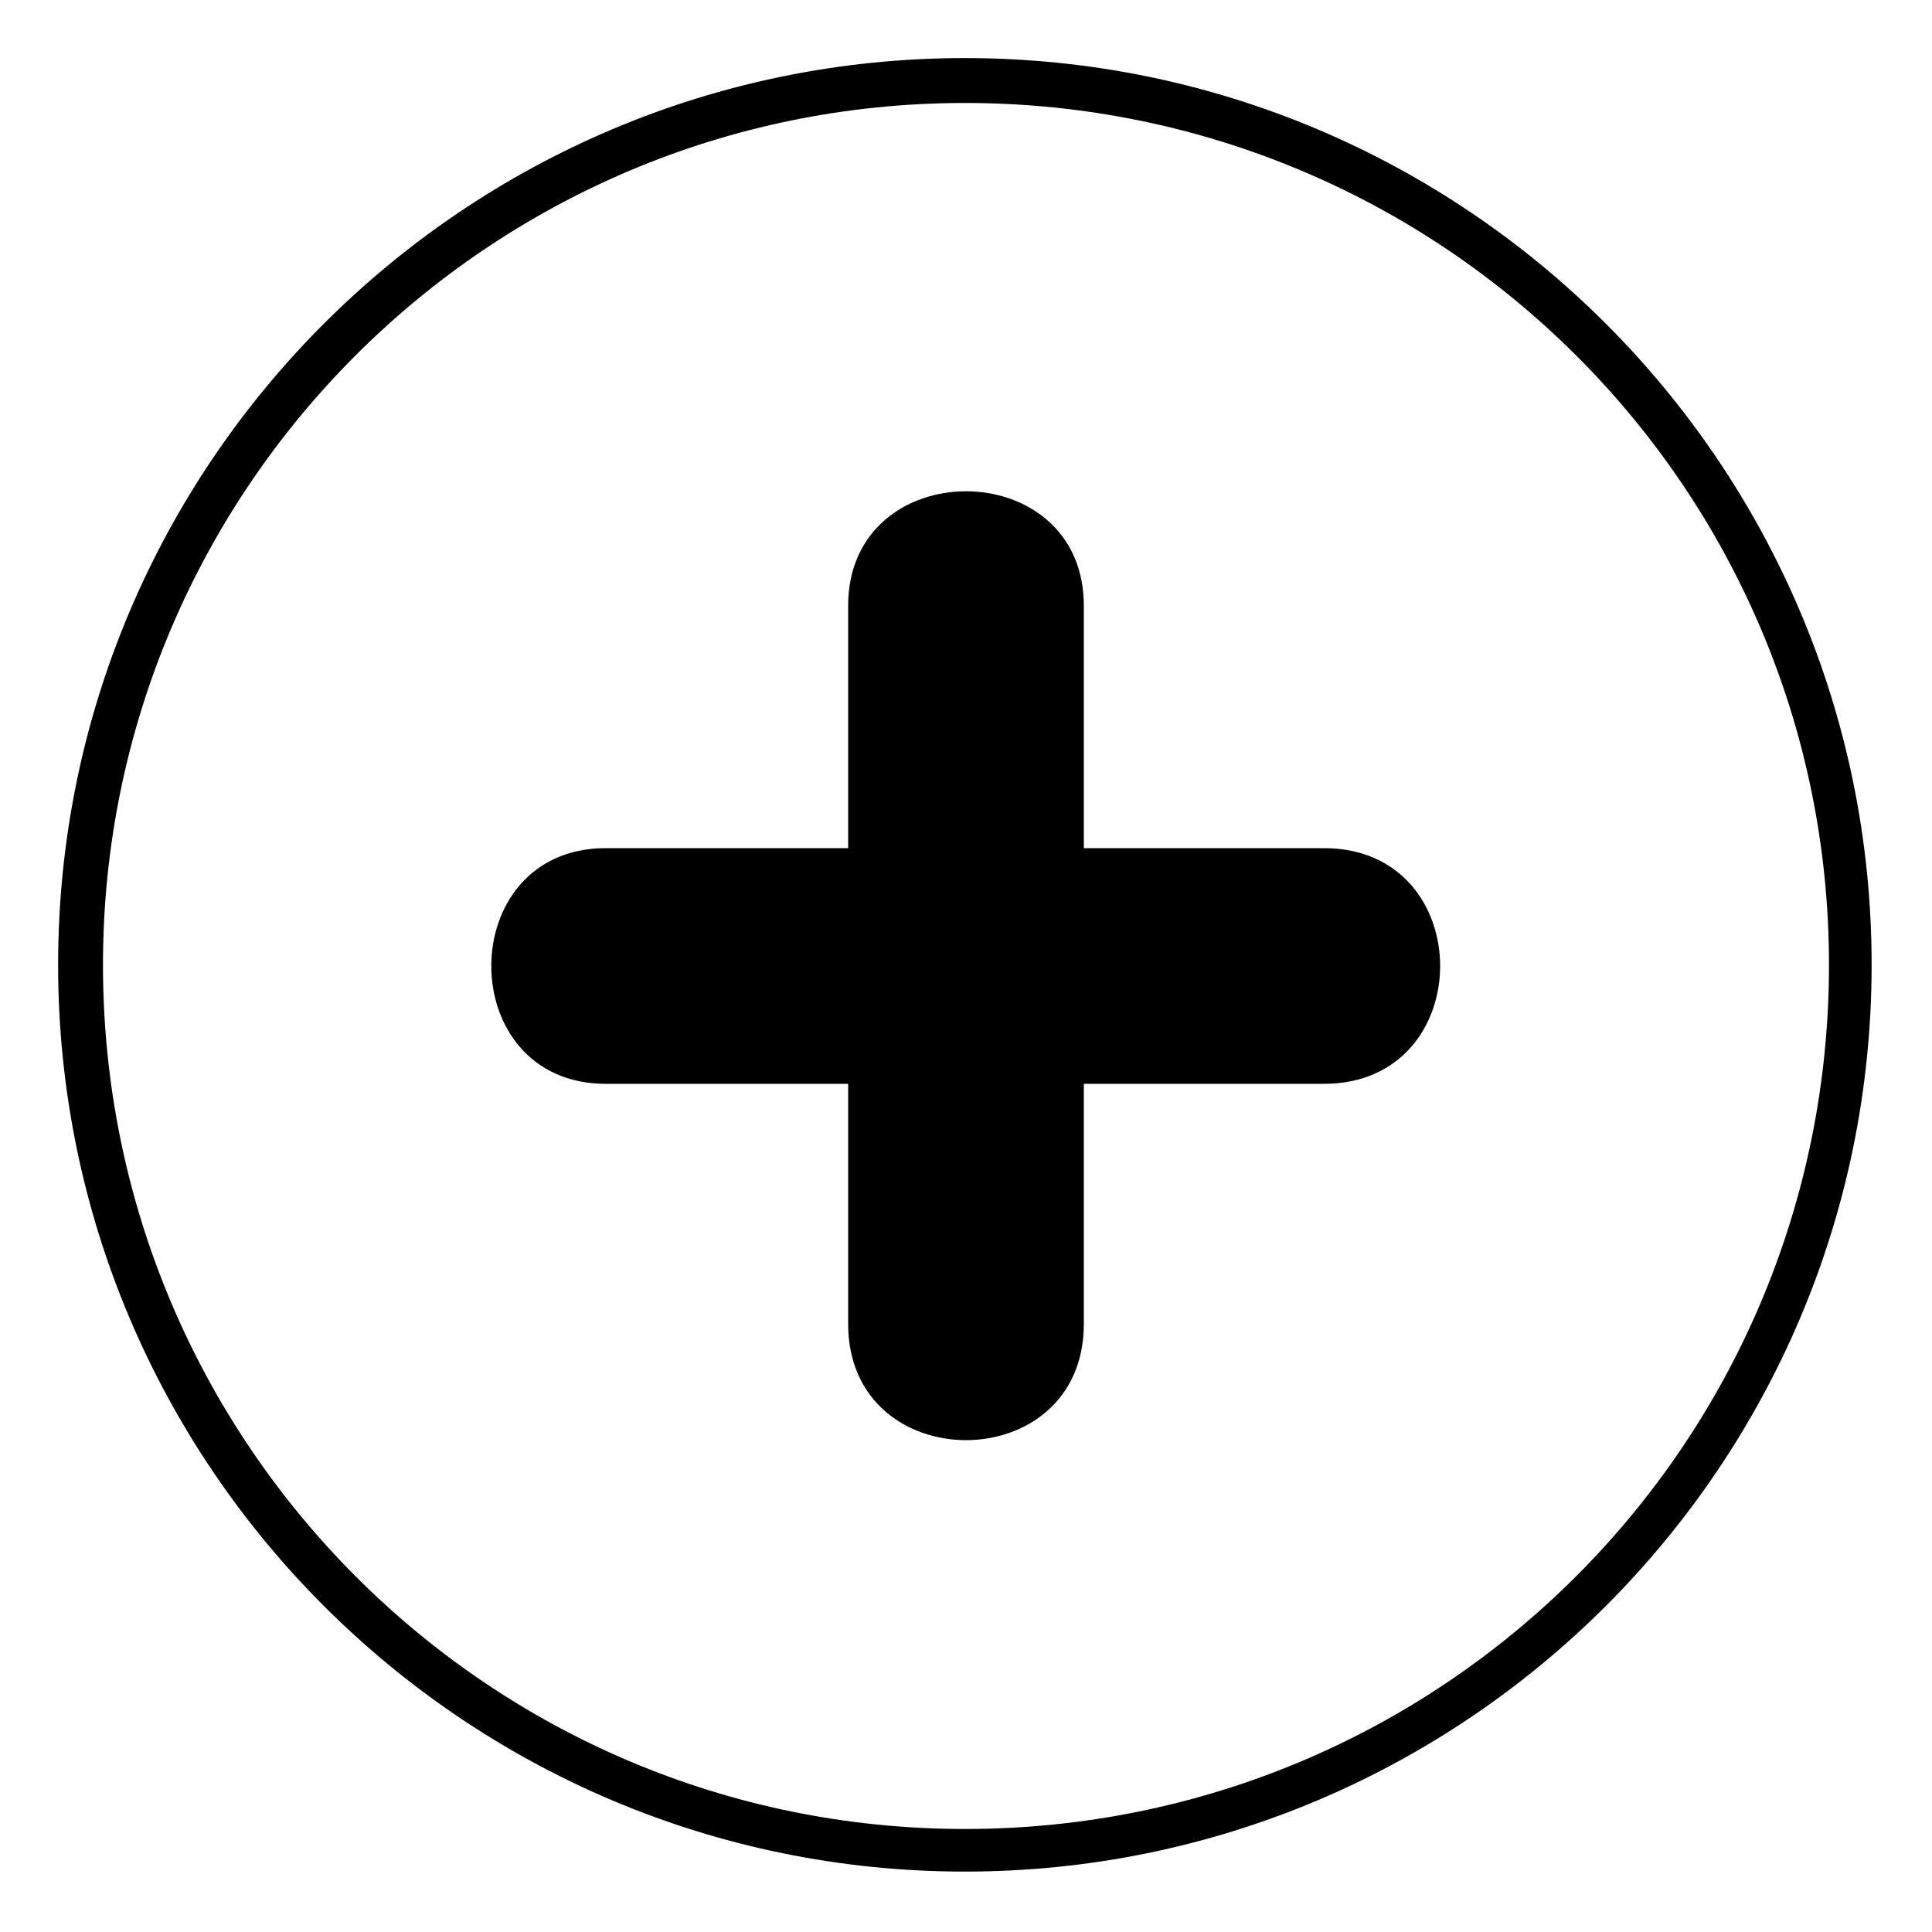
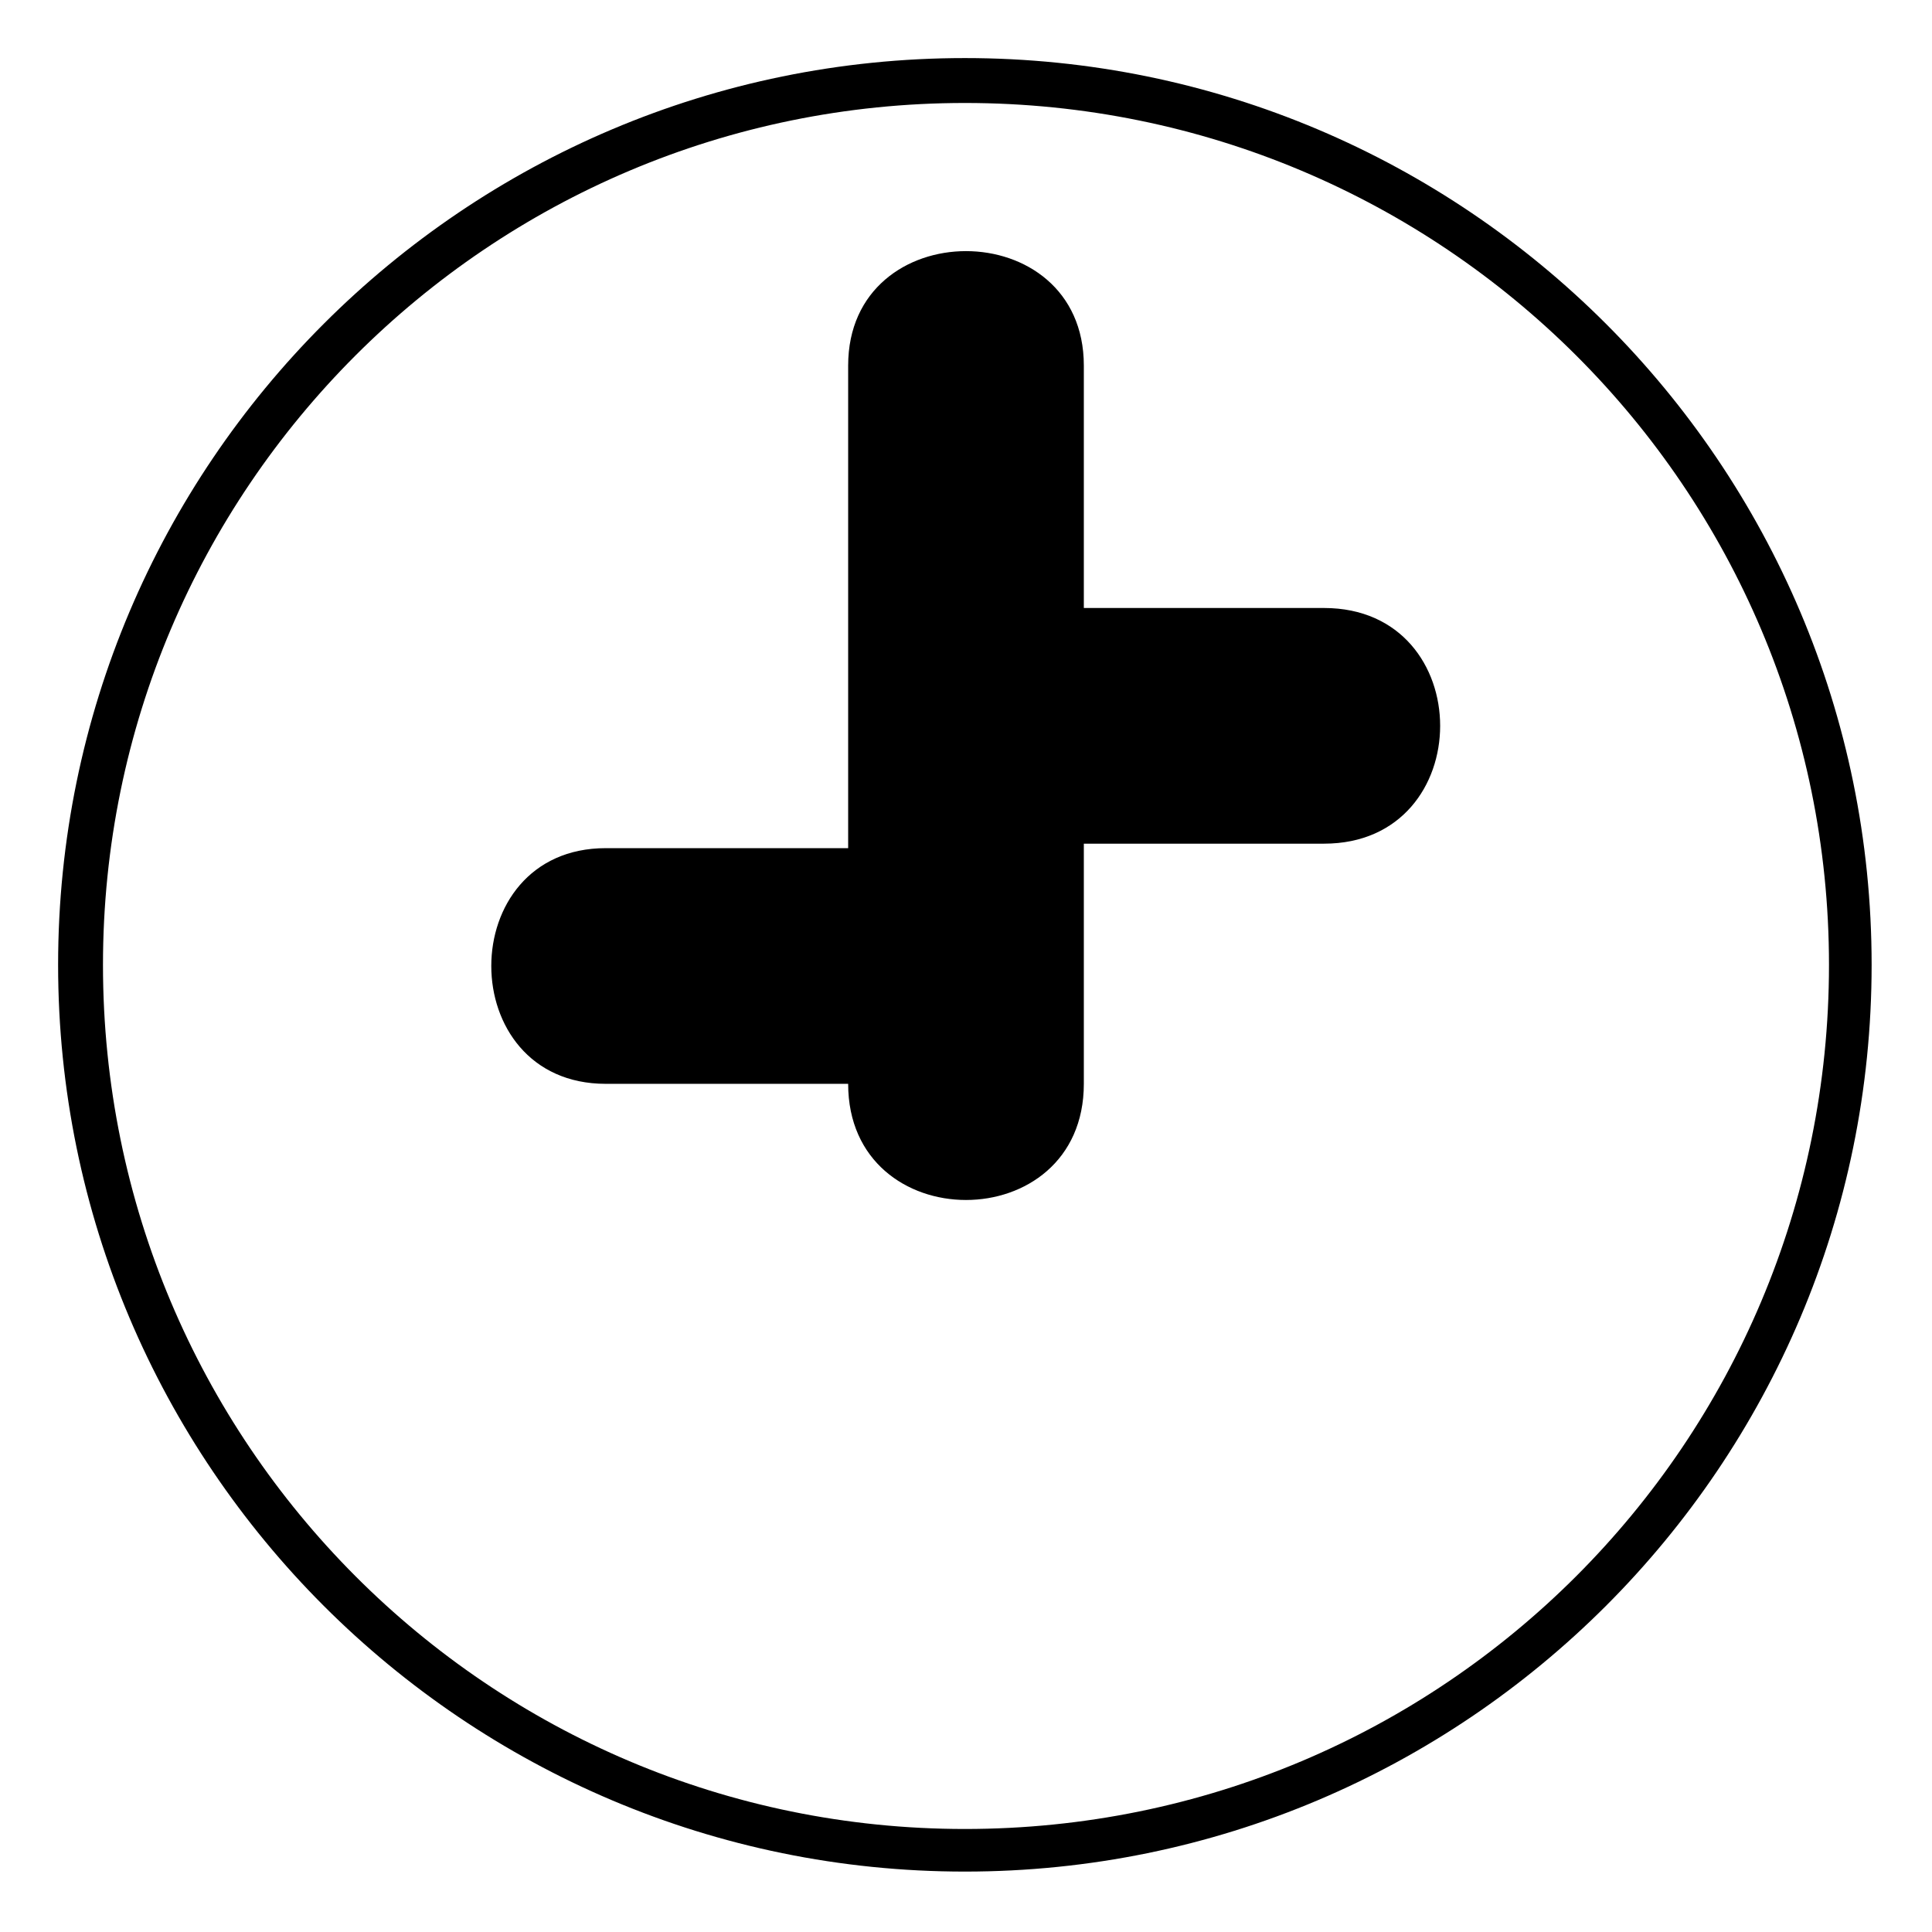
<svg xmlns="http://www.w3.org/2000/svg" fill="#000000" width="800px" height="800px" version="1.1" viewBox="144 144 512 512">
-   <path d="m399.7 159.39c132.64 0 240.3 107.66 240.3 240.3s-107.66 240.3-240.3 240.3-240.3-107.66-240.3-240.3 107.66-240.3 240.3-240.3zm-30.93 209.38h-64.238c-40.449 0-40.449 62.457 0 62.457h64.238v63.645c0 41.043 62.457 41.043 62.457 0v-63.645h63.645c41.043 0 41.043-62.457 0-62.457h-63.645v-64.238c0-40.449-62.457-40.449-62.457 0zm30.93-197.48c-126.1 0-228.41 102.31-228.41 228.41 0 126.7 102.31 229 228.41 229 126.7 0 229-102.31 229-229 0-126.1-102.31-228.41-229-228.41z" />
+   <path d="m399.7 159.39c132.64 0 240.3 107.66 240.3 240.3s-107.66 240.3-240.3 240.3-240.3-107.66-240.3-240.3 107.66-240.3 240.3-240.3zm-30.93 209.38h-64.238c-40.449 0-40.449 62.457 0 62.457h64.238c0 41.043 62.457 41.043 62.457 0v-63.645h63.645c41.043 0 41.043-62.457 0-62.457h-63.645v-64.238c0-40.449-62.457-40.449-62.457 0zm30.93-197.48c-126.1 0-228.41 102.31-228.41 228.41 0 126.7 102.31 229 228.41 229 126.7 0 229-102.31 229-229 0-126.1-102.31-228.41-229-228.41z" />
</svg>